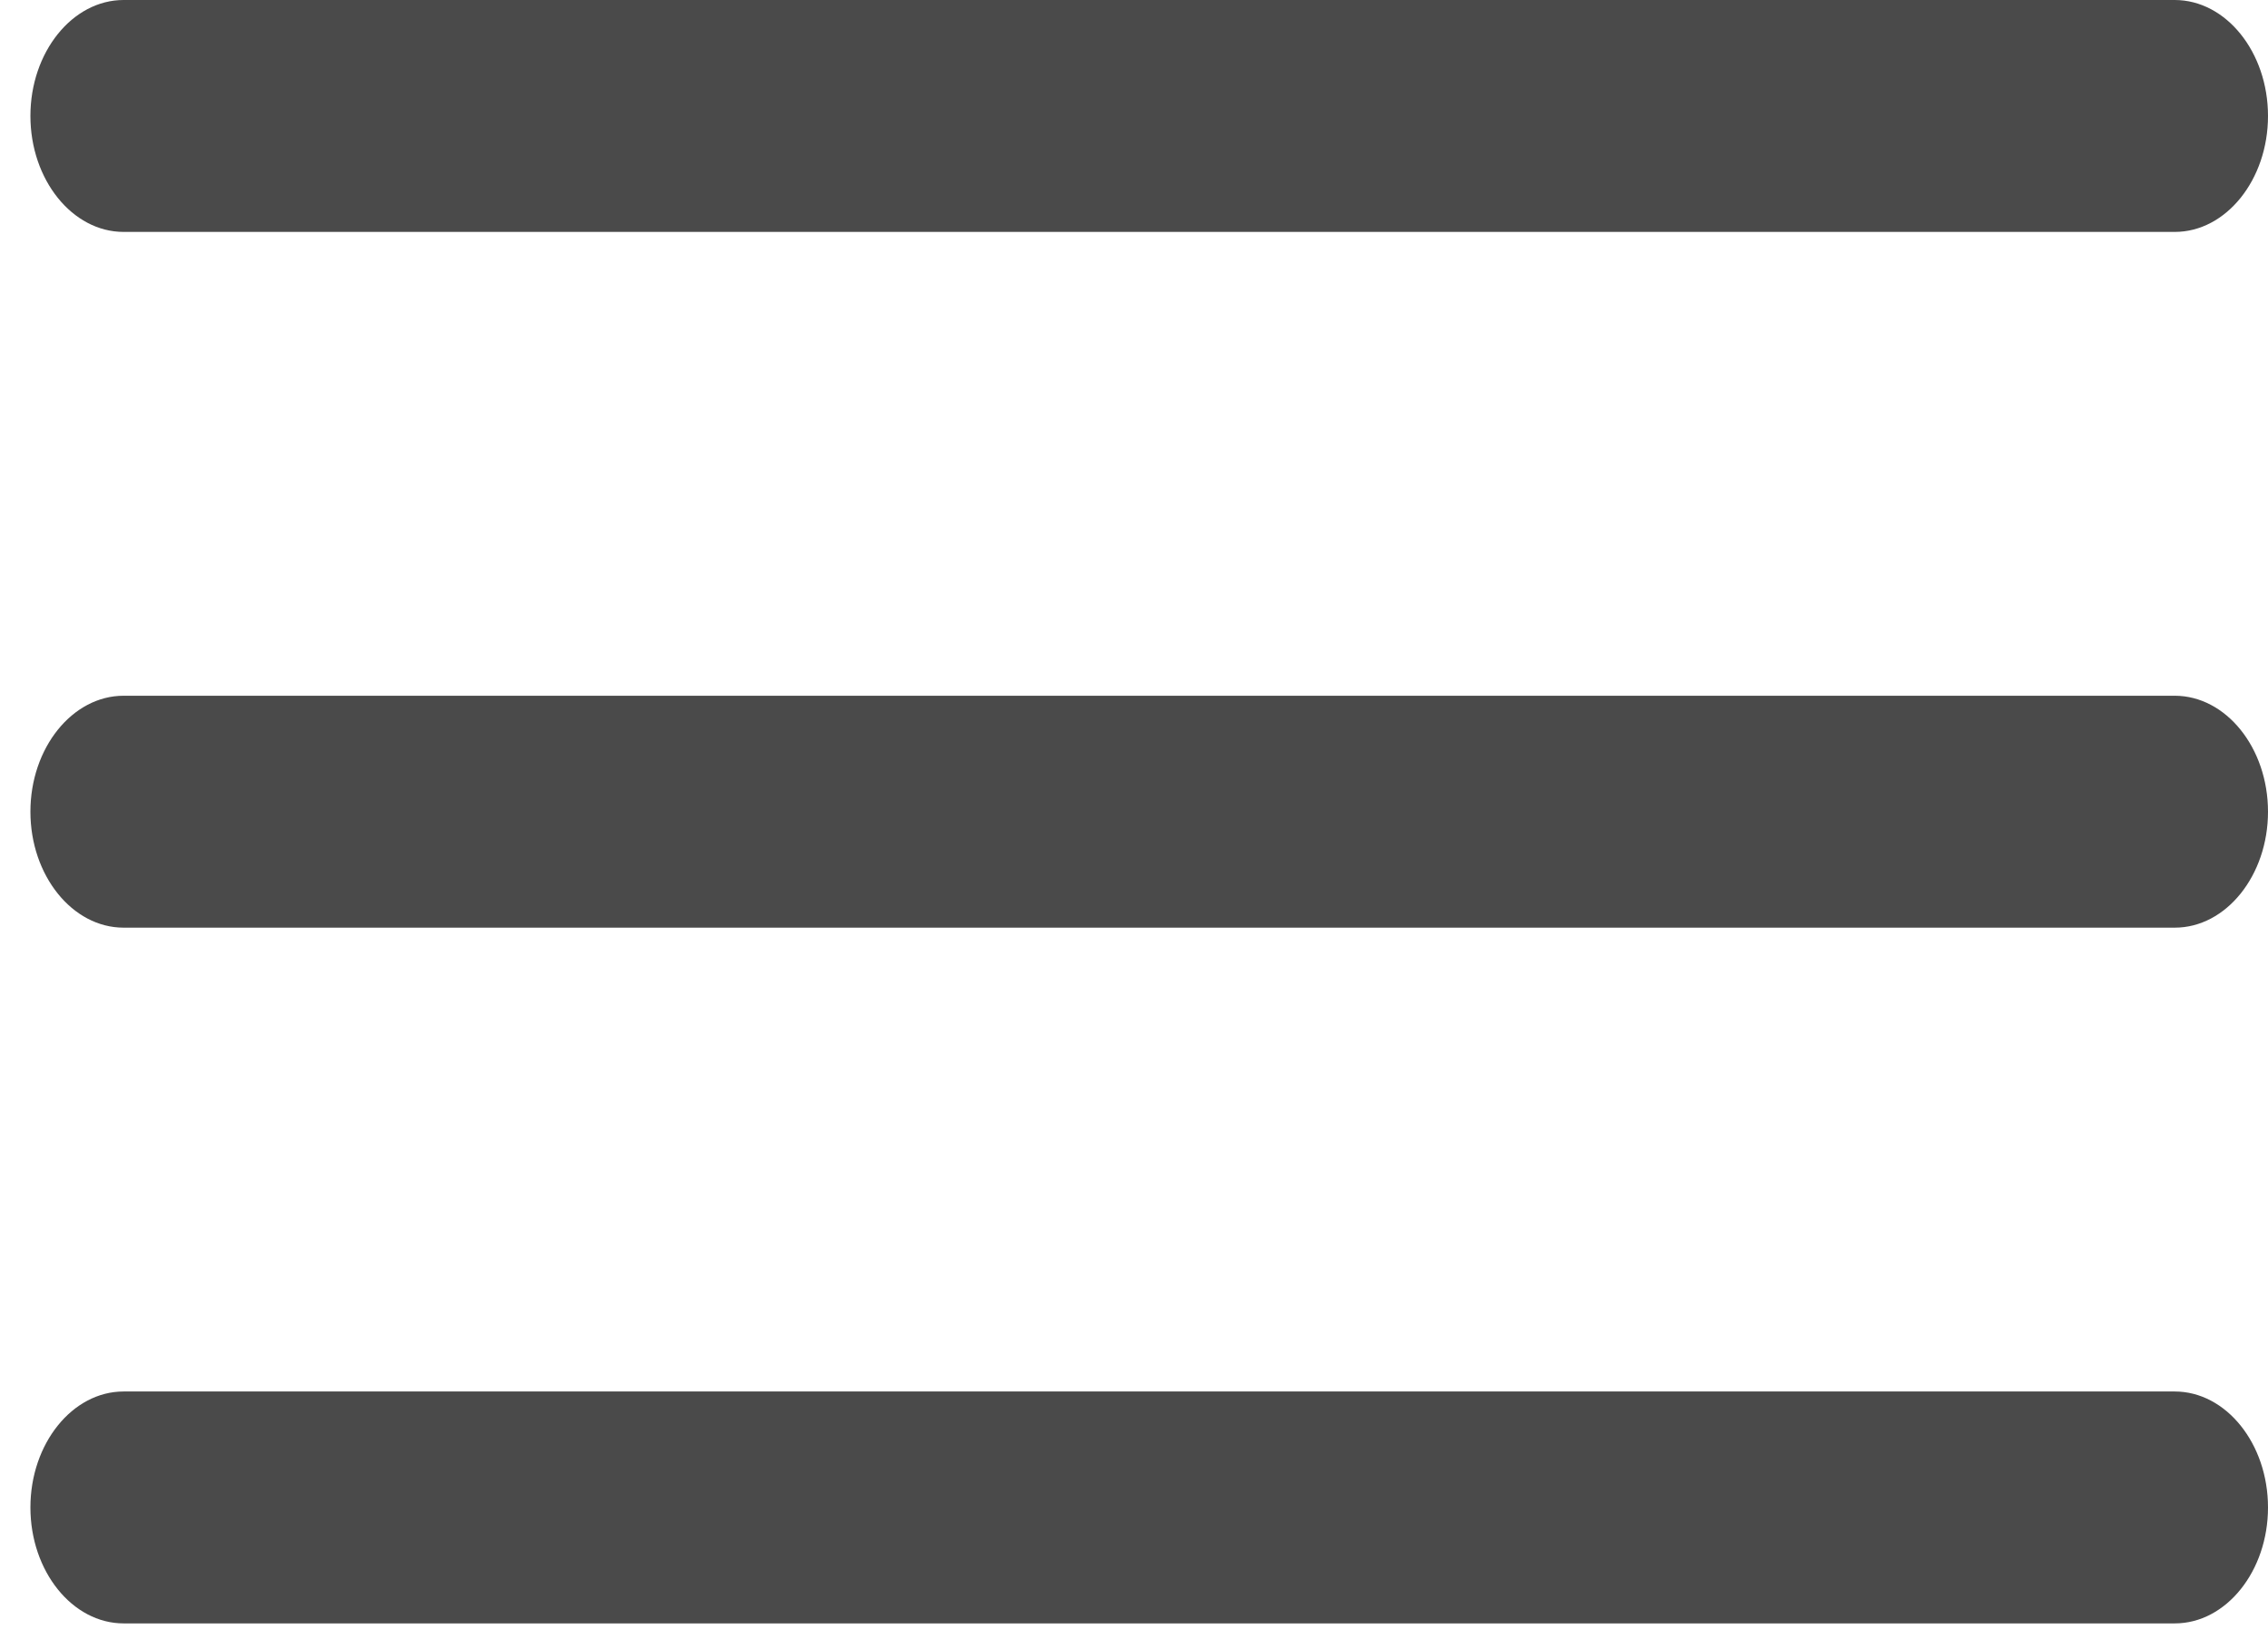
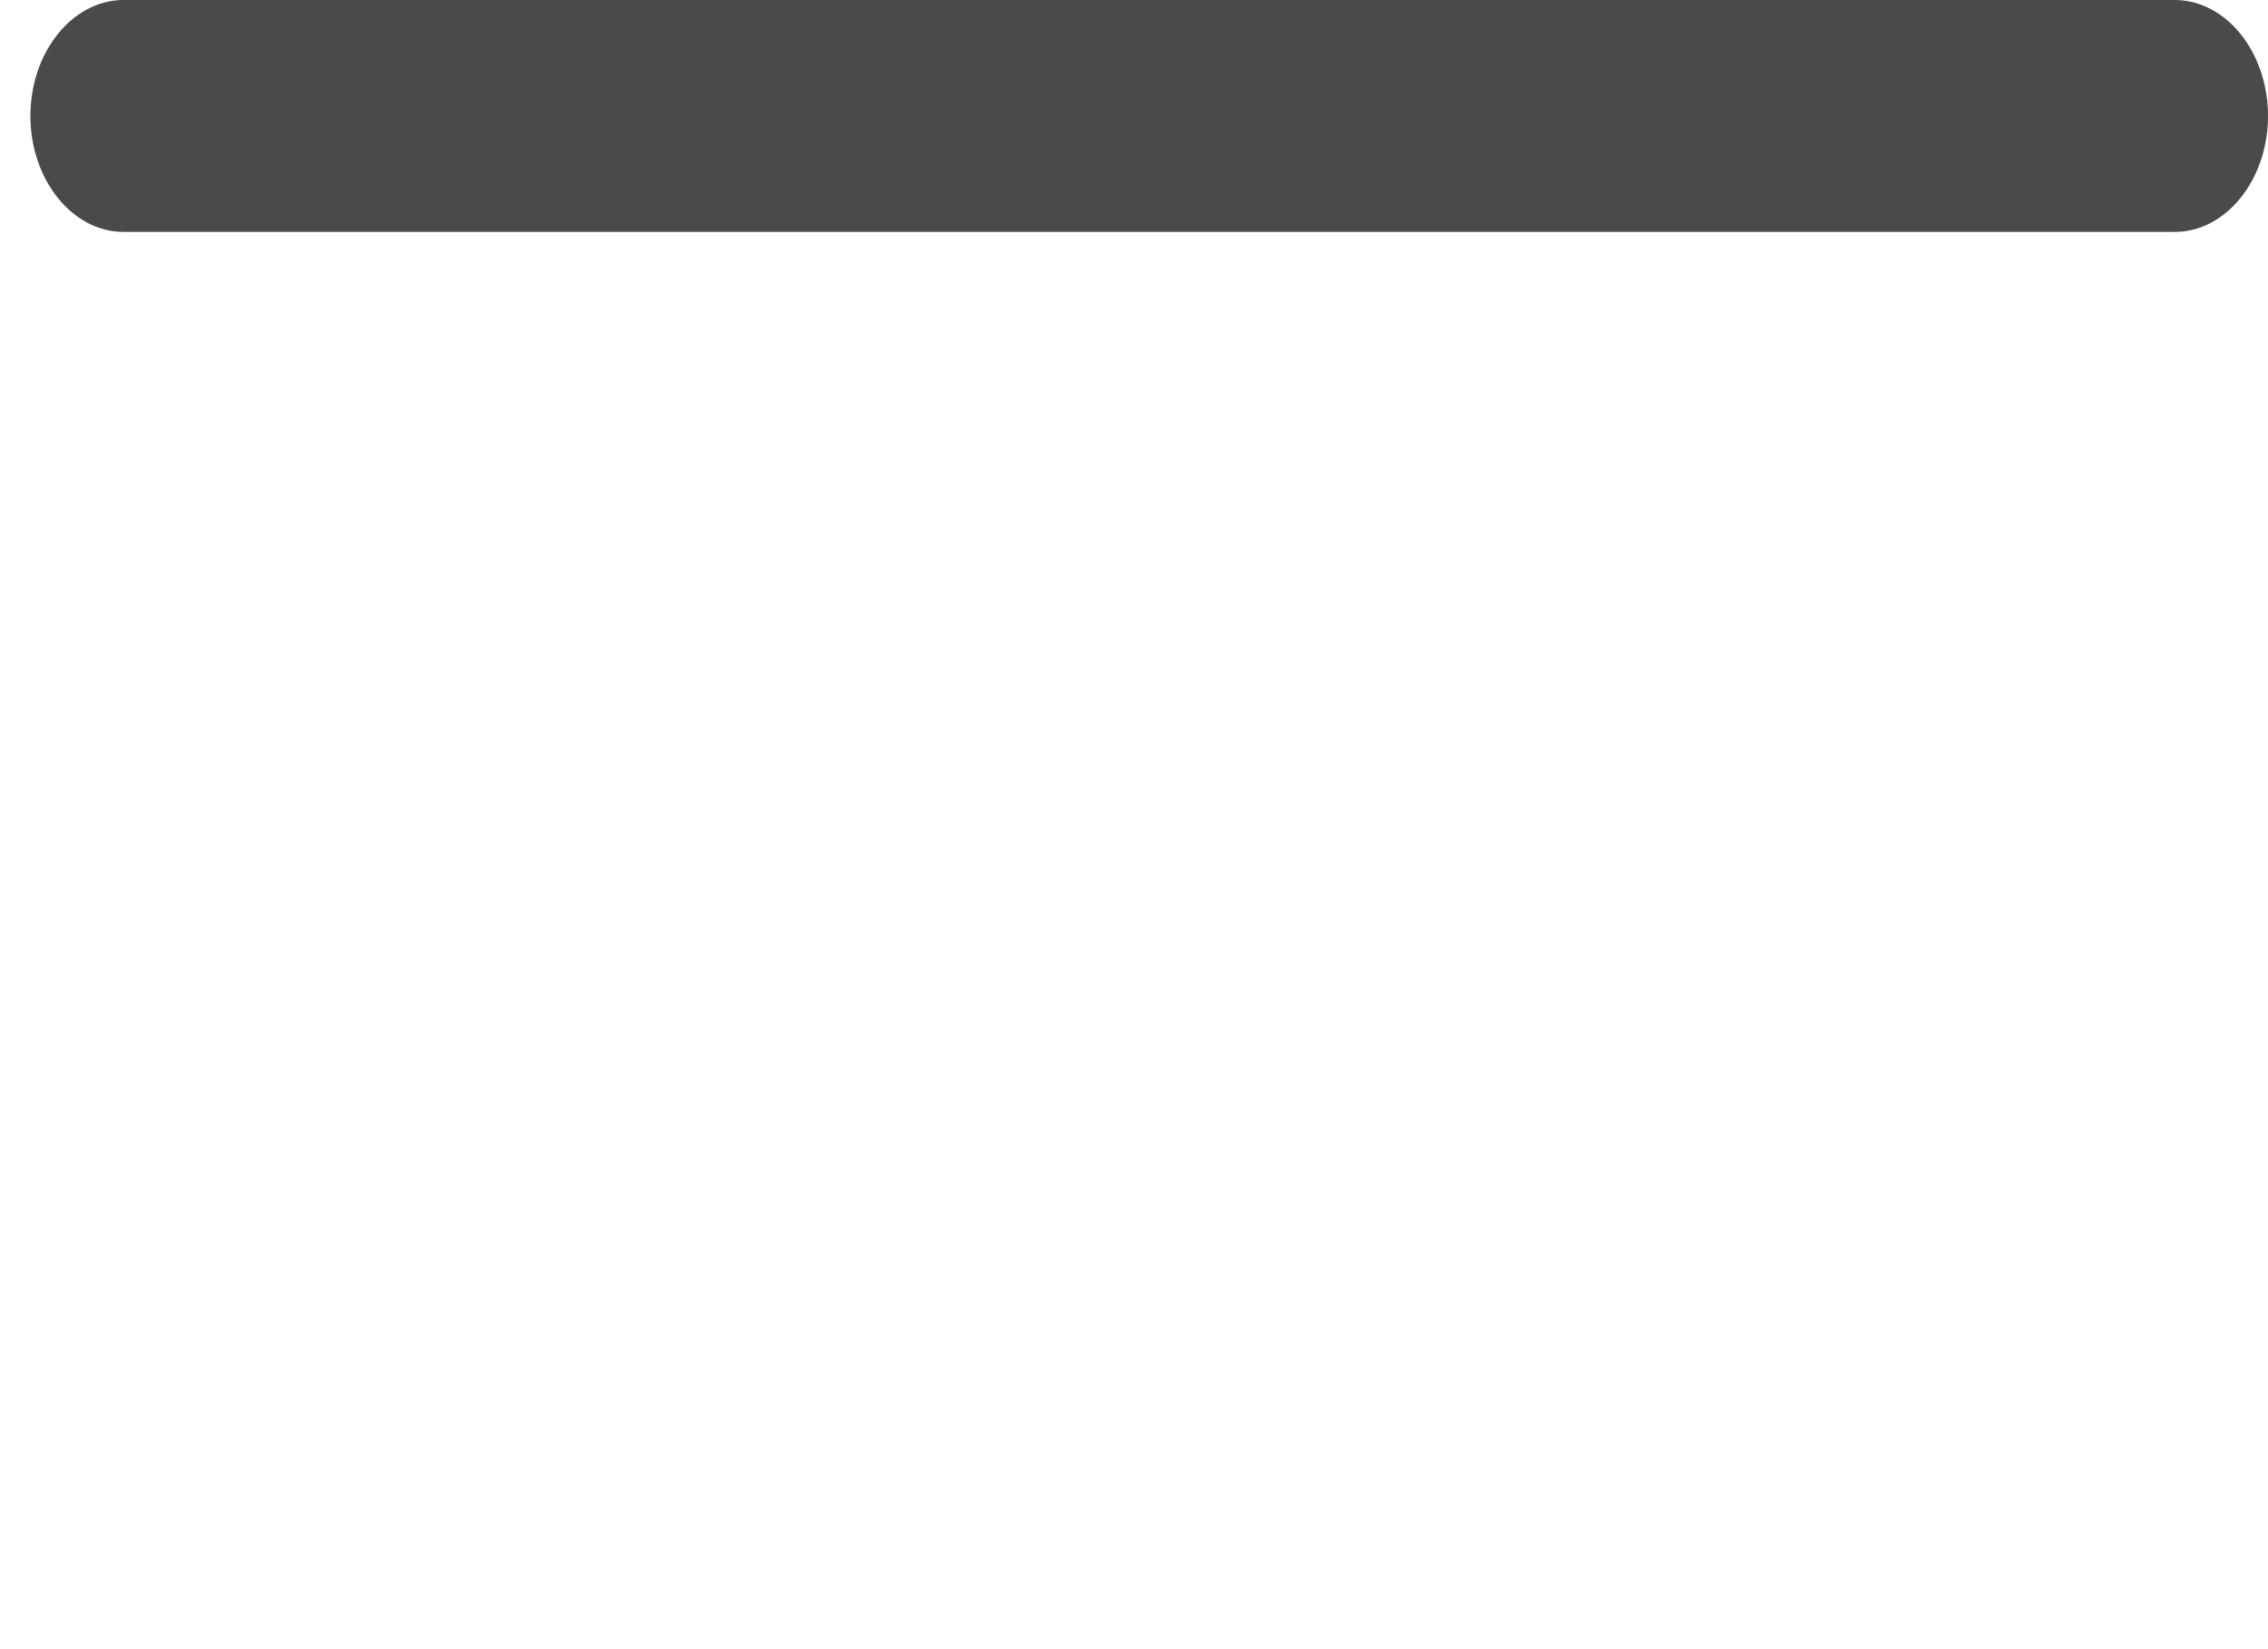
<svg xmlns="http://www.w3.org/2000/svg" width="22" height="16" viewBox="0 0 22 16">
  <g>
    <g>
      <path fill="#4a4a4a" d="M21.096 2.25H1.199c-.497 0-.904-.506-.904-1.125S.702 0 1.199 0h19.896c.498 0 .905.506.905 1.125s-.407 1.125-.904 1.125z" />
    </g>
    <g>
-       <path fill="#4a4a4a" d="M21.096 9H1.199C.702 9 .295 8.494.295 7.875s.407-1.125.904-1.125h19.896c.498 0 .905.506.905 1.125S21.593 9 21.096 9z" />
-     </g>
+       </g>
    <g>
-       <path fill="#4a4a4a" d="M21.096 15.75H1.199c-.497 0-.904-.506-.904-1.125s.407-1.125.904-1.125h19.896c.498 0 .905.506.905 1.125s-.407 1.125-.904 1.125z" />
-     </g>
+       </g>
  </g>
</svg>